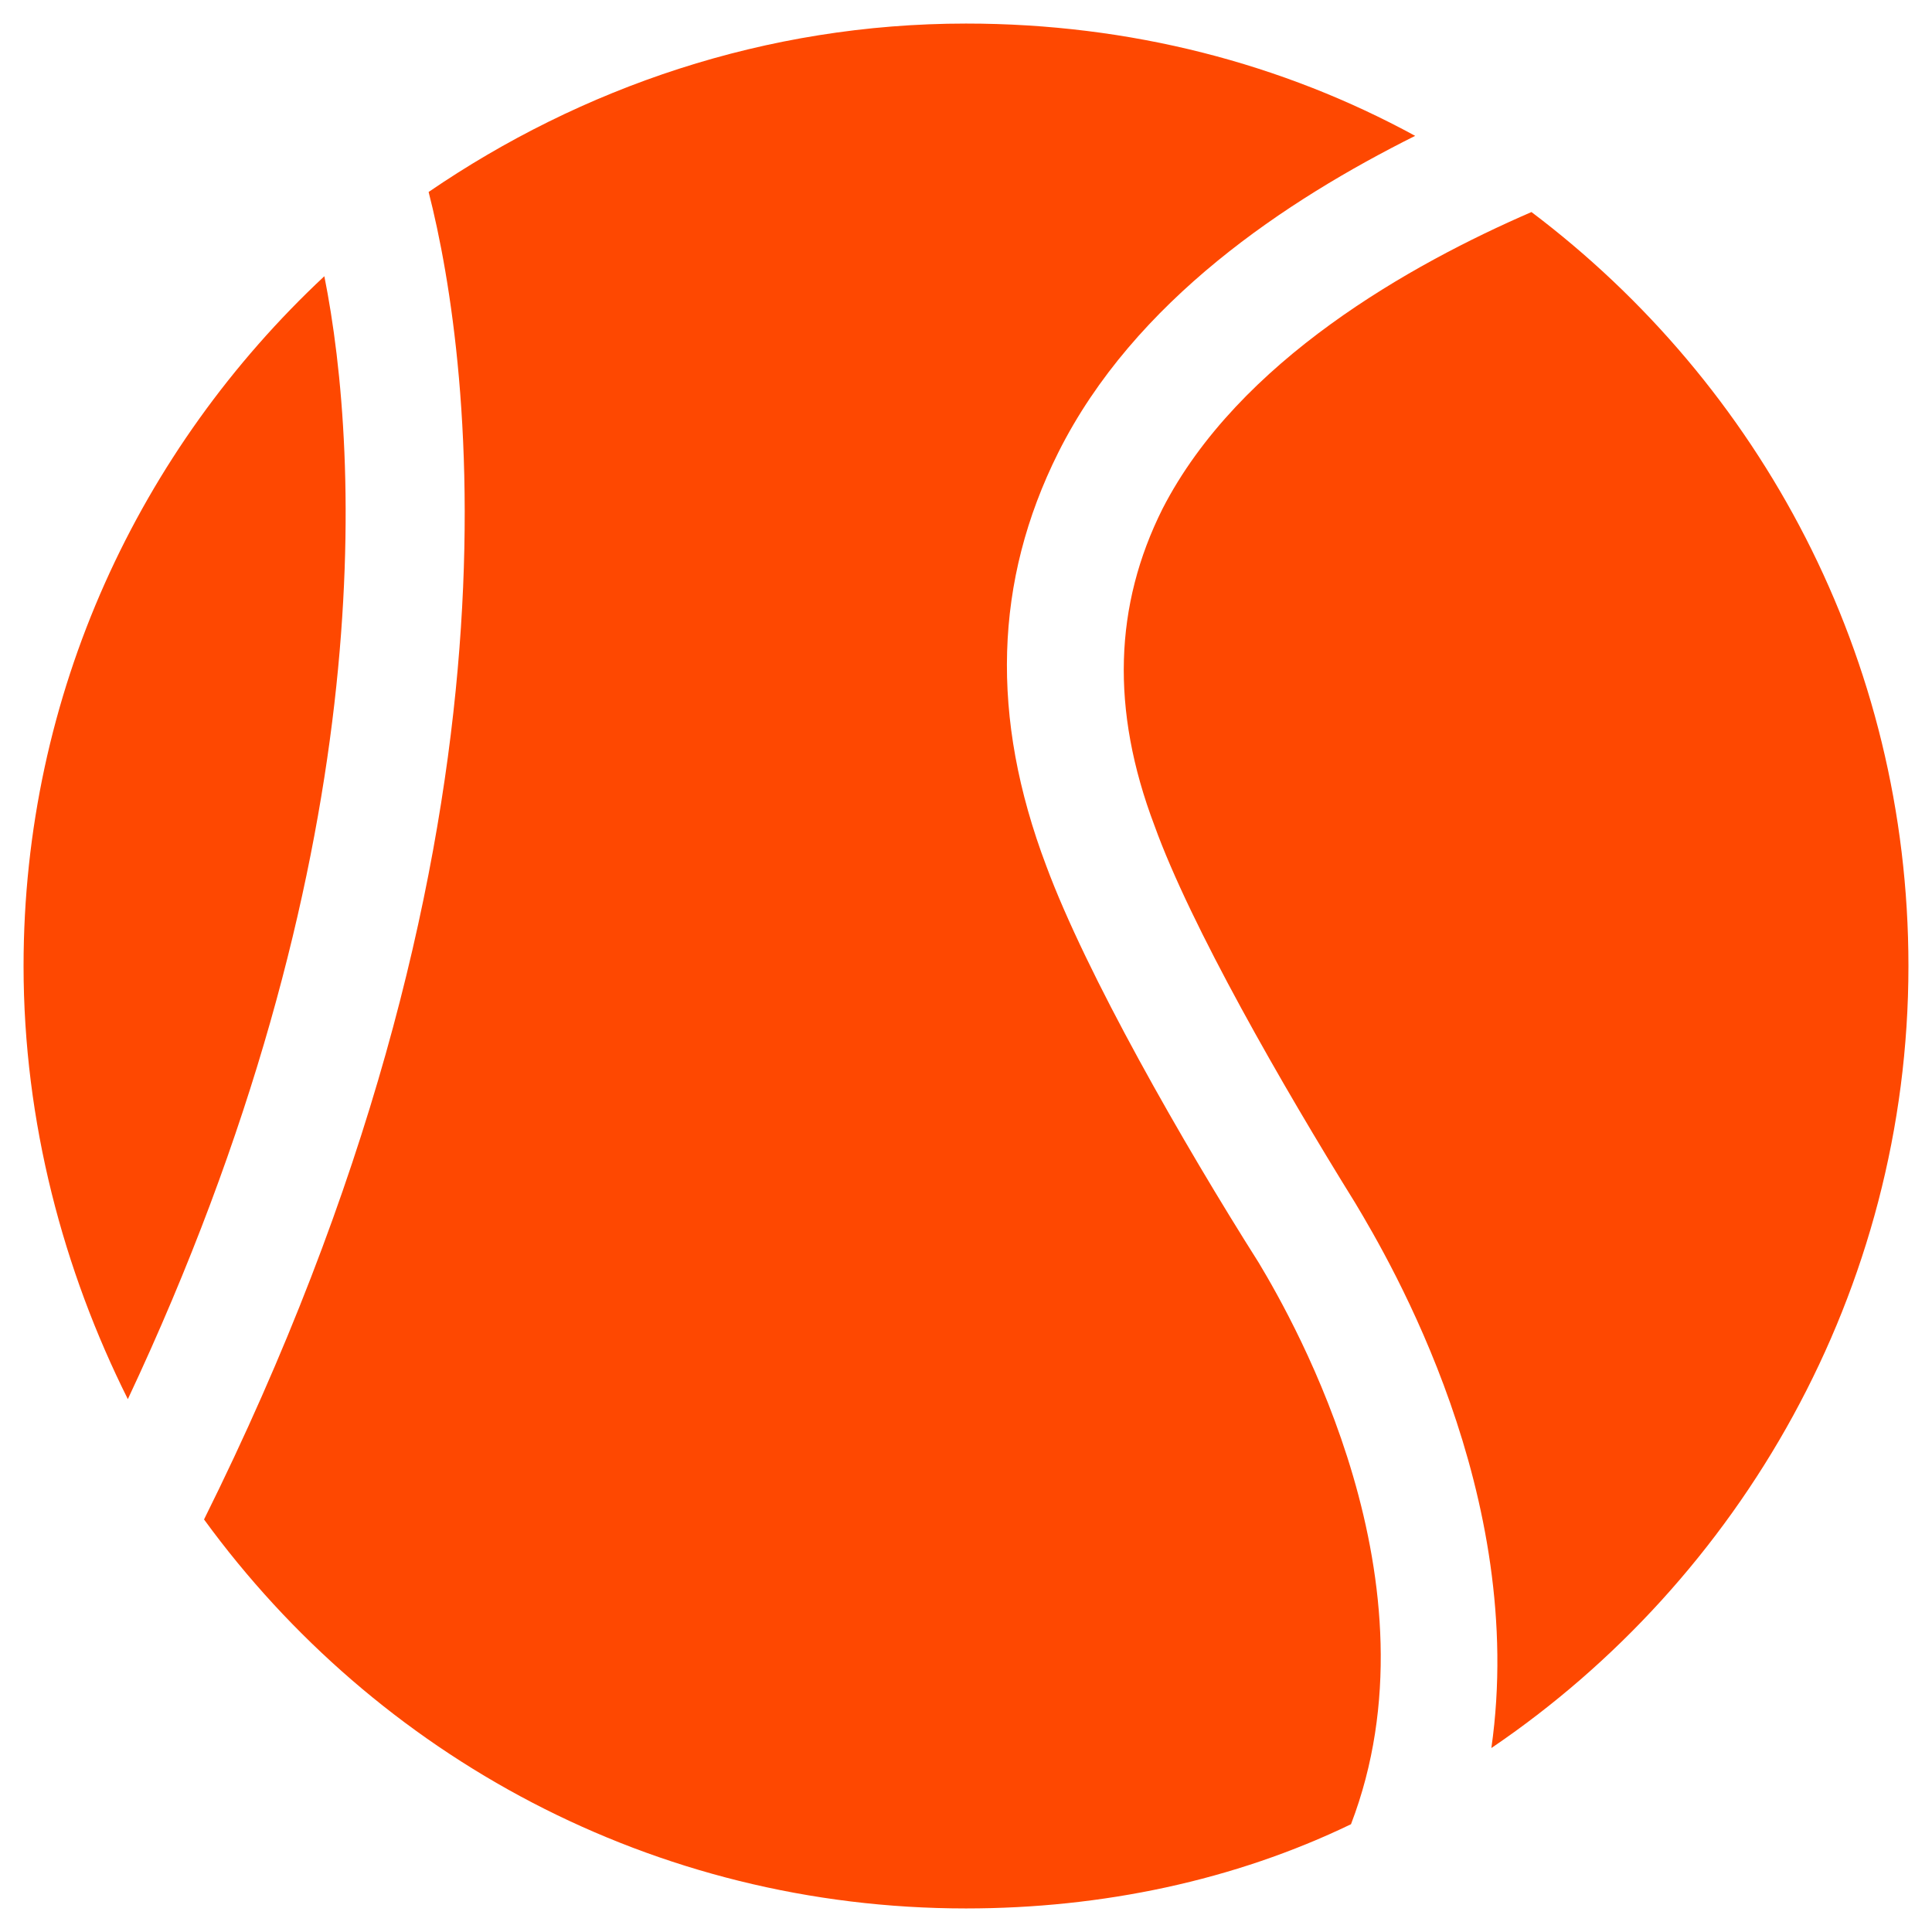
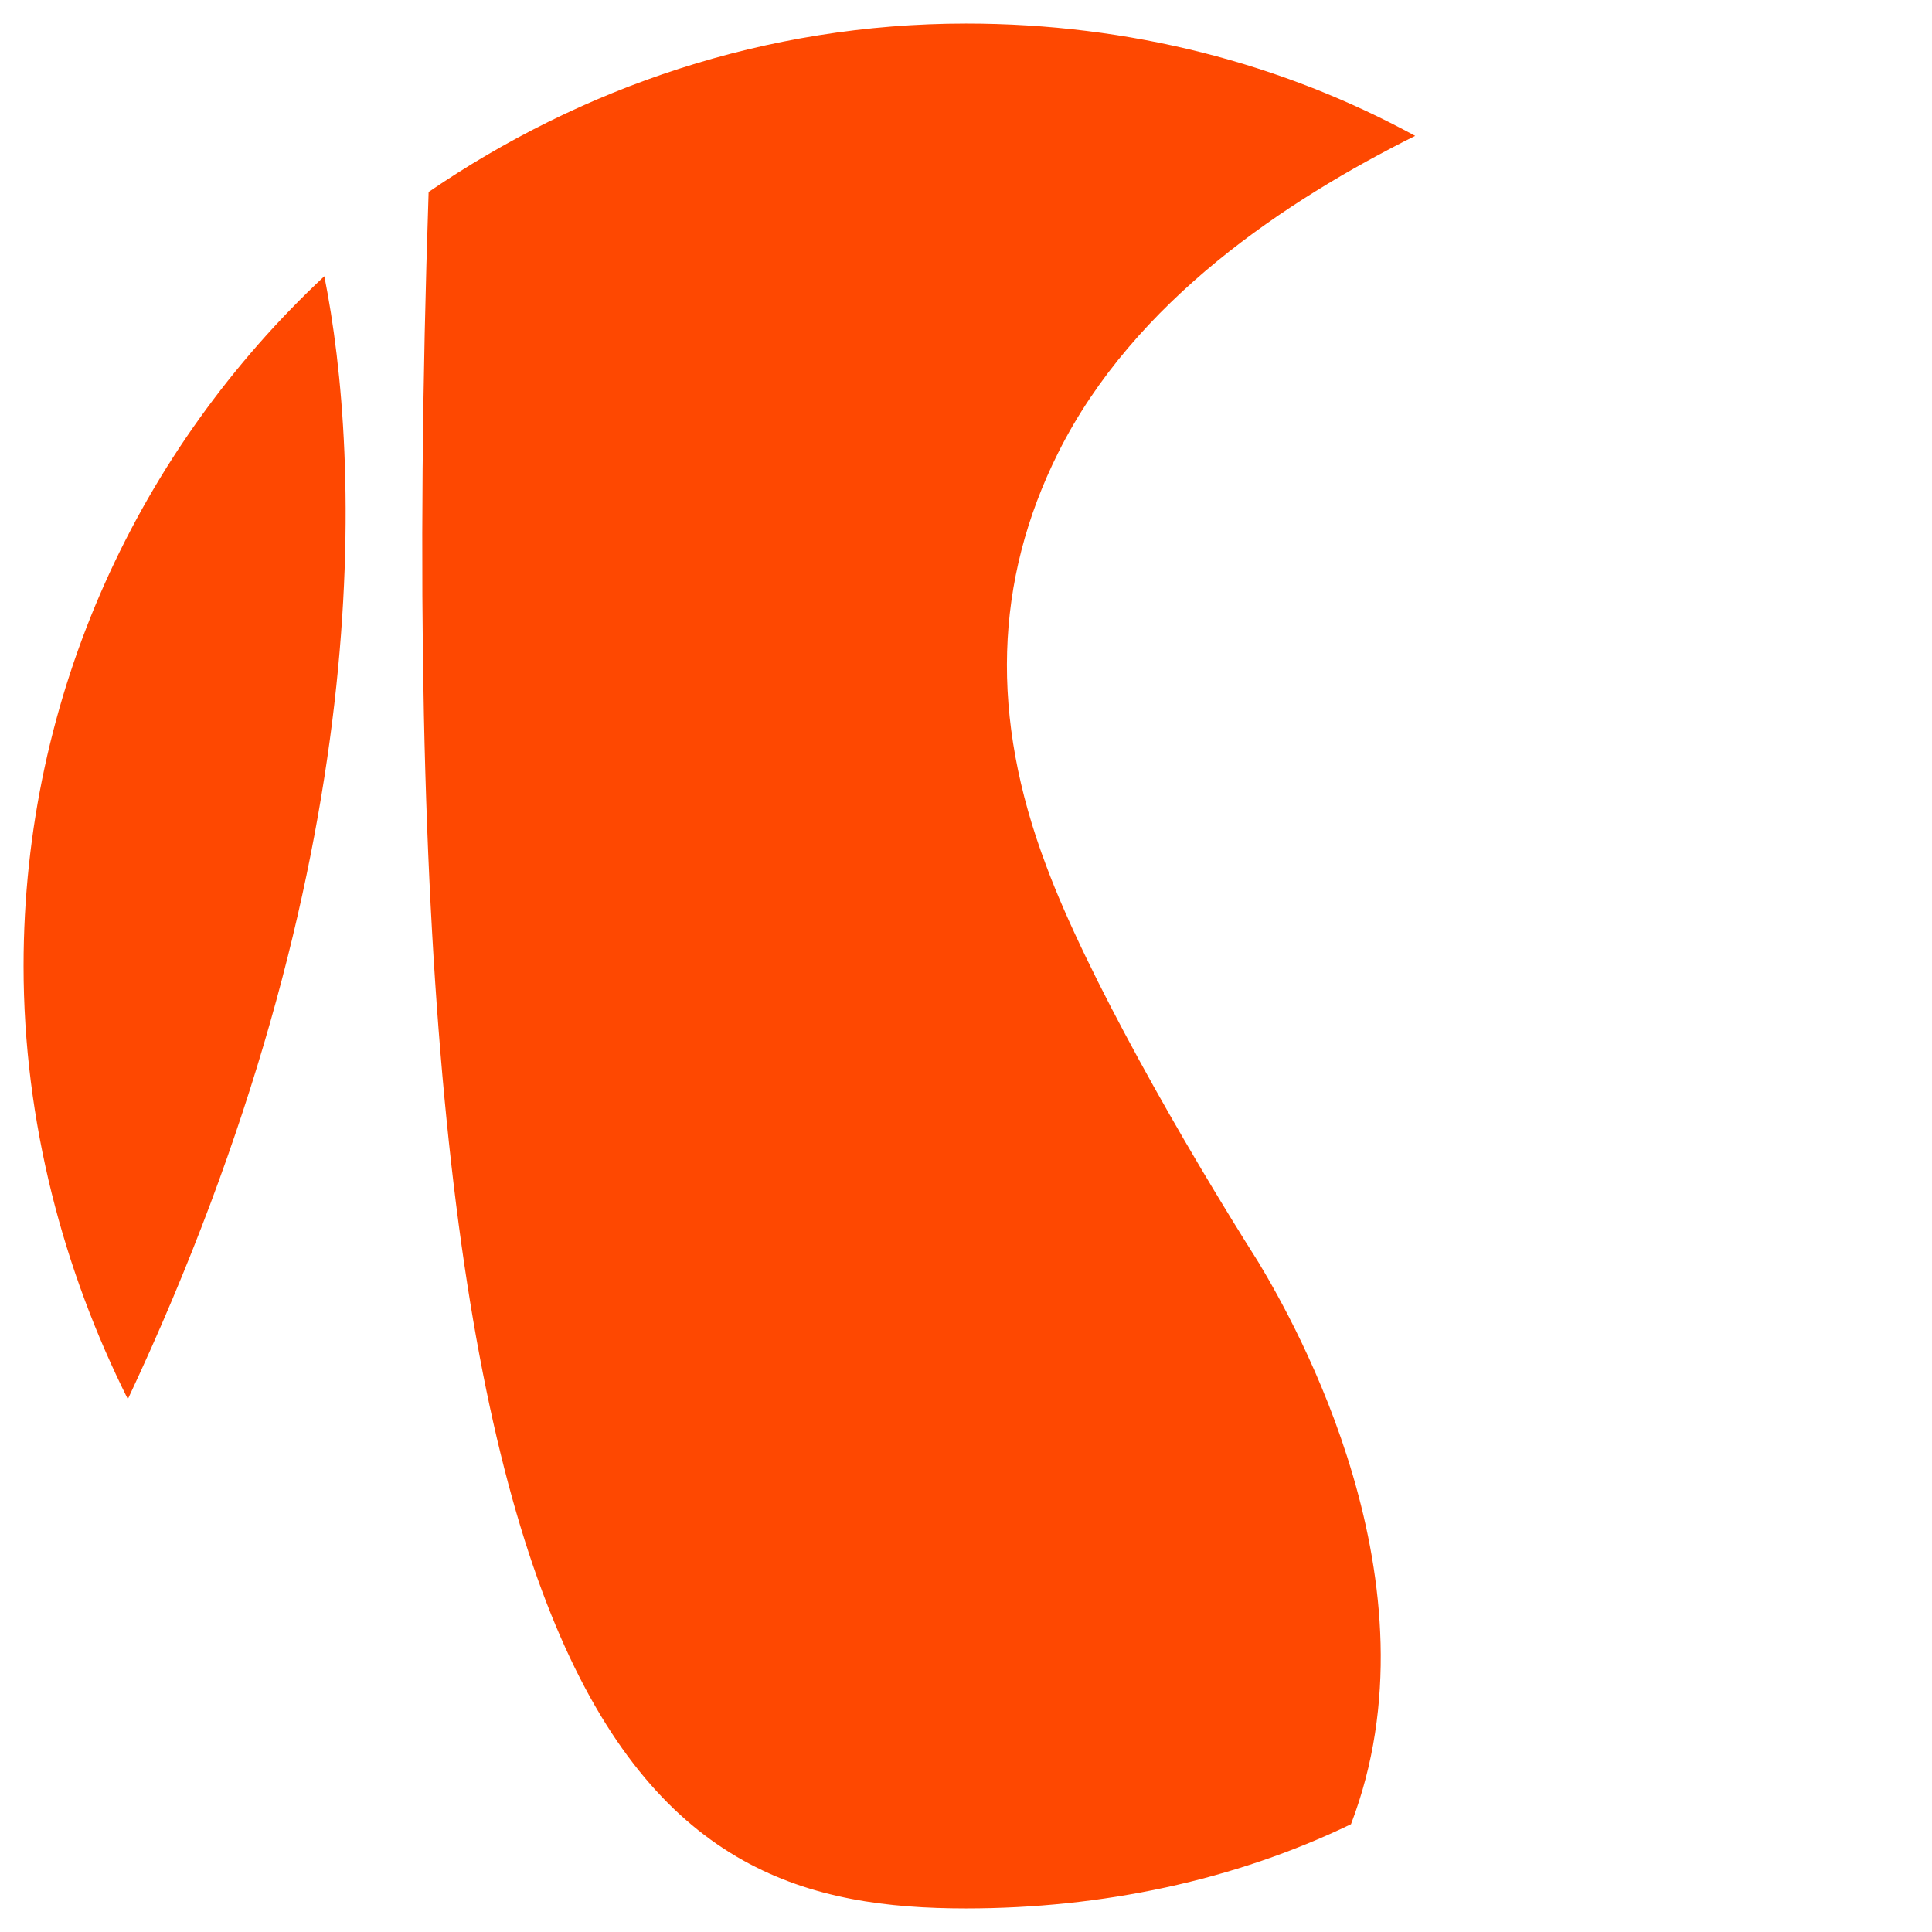
<svg xmlns="http://www.w3.org/2000/svg" width="41" height="41" viewBox="0 0 41 41" fill="none">
  <path d="M6.883 5.862C2.968 9.521 0.5 14.713 0.5 20.5C0.5 23.819 1.351 26.968 2.713 29.692C8.074 18.287 7.649 9.692 6.883 5.862Z" fill="#FE4801" />
-   <path d="M32.5 4.5C29.947 5.606 26.287 7.649 24.67 10.798C23.649 12.84 23.564 15.053 24.5 17.521C25.266 19.649 27.223 23.053 28.755 25.521C29.521 26.798 32.415 31.734 31.649 37.096C36.925 33.521 40.5 27.394 40.5 20.5C40.5 13.947 37.351 8.16 32.5 4.5Z" fill="#FE4801" />
-   <path d="M26.713 26.798C25.096 24.245 23.053 20.67 22.202 18.372C21.011 15.223 21.096 12.33 22.457 9.606C24.075 6.372 27.308 4.245 30.032 2.883C27.223 1.351 23.989 0.5 20.5 0.5C16.245 0.5 12.33 1.862 9.096 4.074C10.032 7.734 11.394 18.032 4.33 32.245C7.989 37.266 13.862 40.5 20.5 40.5C23.394 40.5 26.202 39.904 28.67 38.713C30.628 33.606 27.479 28.075 26.713 26.798Z" fill="#FE4801" />
+   <path d="M26.713 26.798C25.096 24.245 23.053 20.67 22.202 18.372C21.011 15.223 21.096 12.33 22.457 9.606C24.075 6.372 27.308 4.245 30.032 2.883C27.223 1.351 23.989 0.5 20.5 0.5C16.245 0.5 12.33 1.862 9.096 4.074C7.989 37.266 13.862 40.5 20.5 40.5C23.394 40.5 26.202 39.904 28.67 38.713C30.628 33.606 27.479 28.075 26.713 26.798Z" fill="#FE4801" />
</svg>